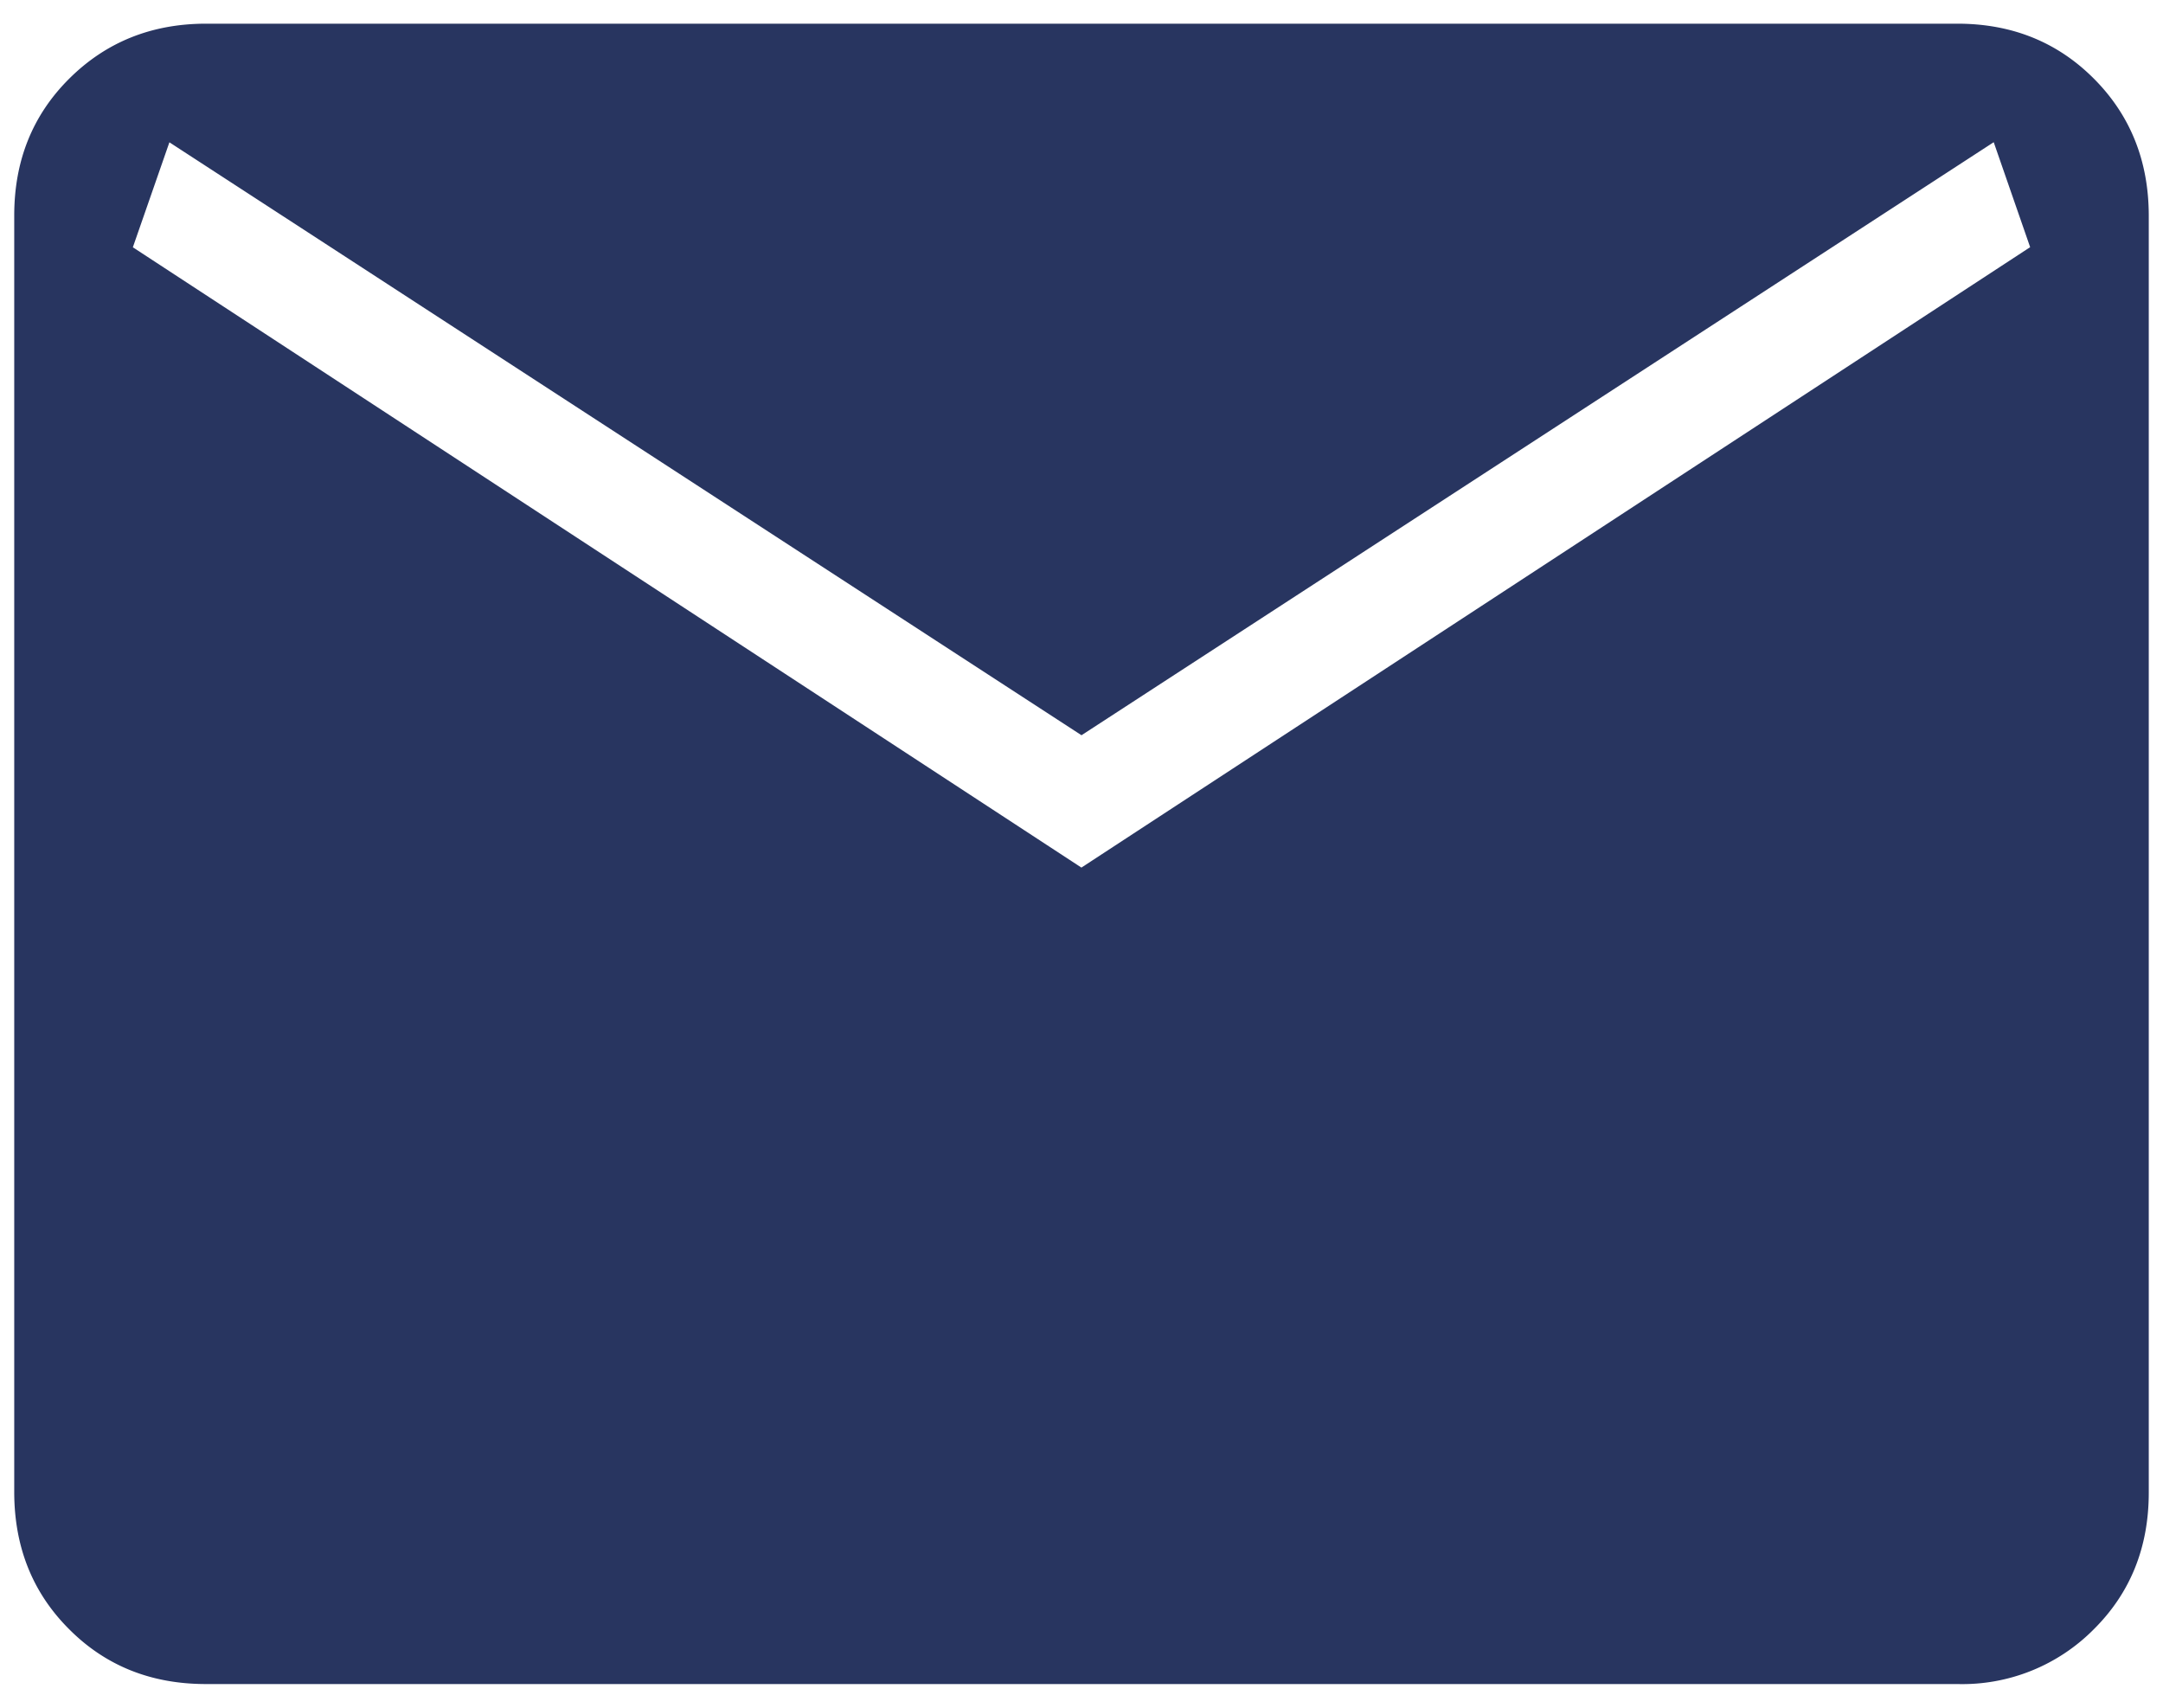
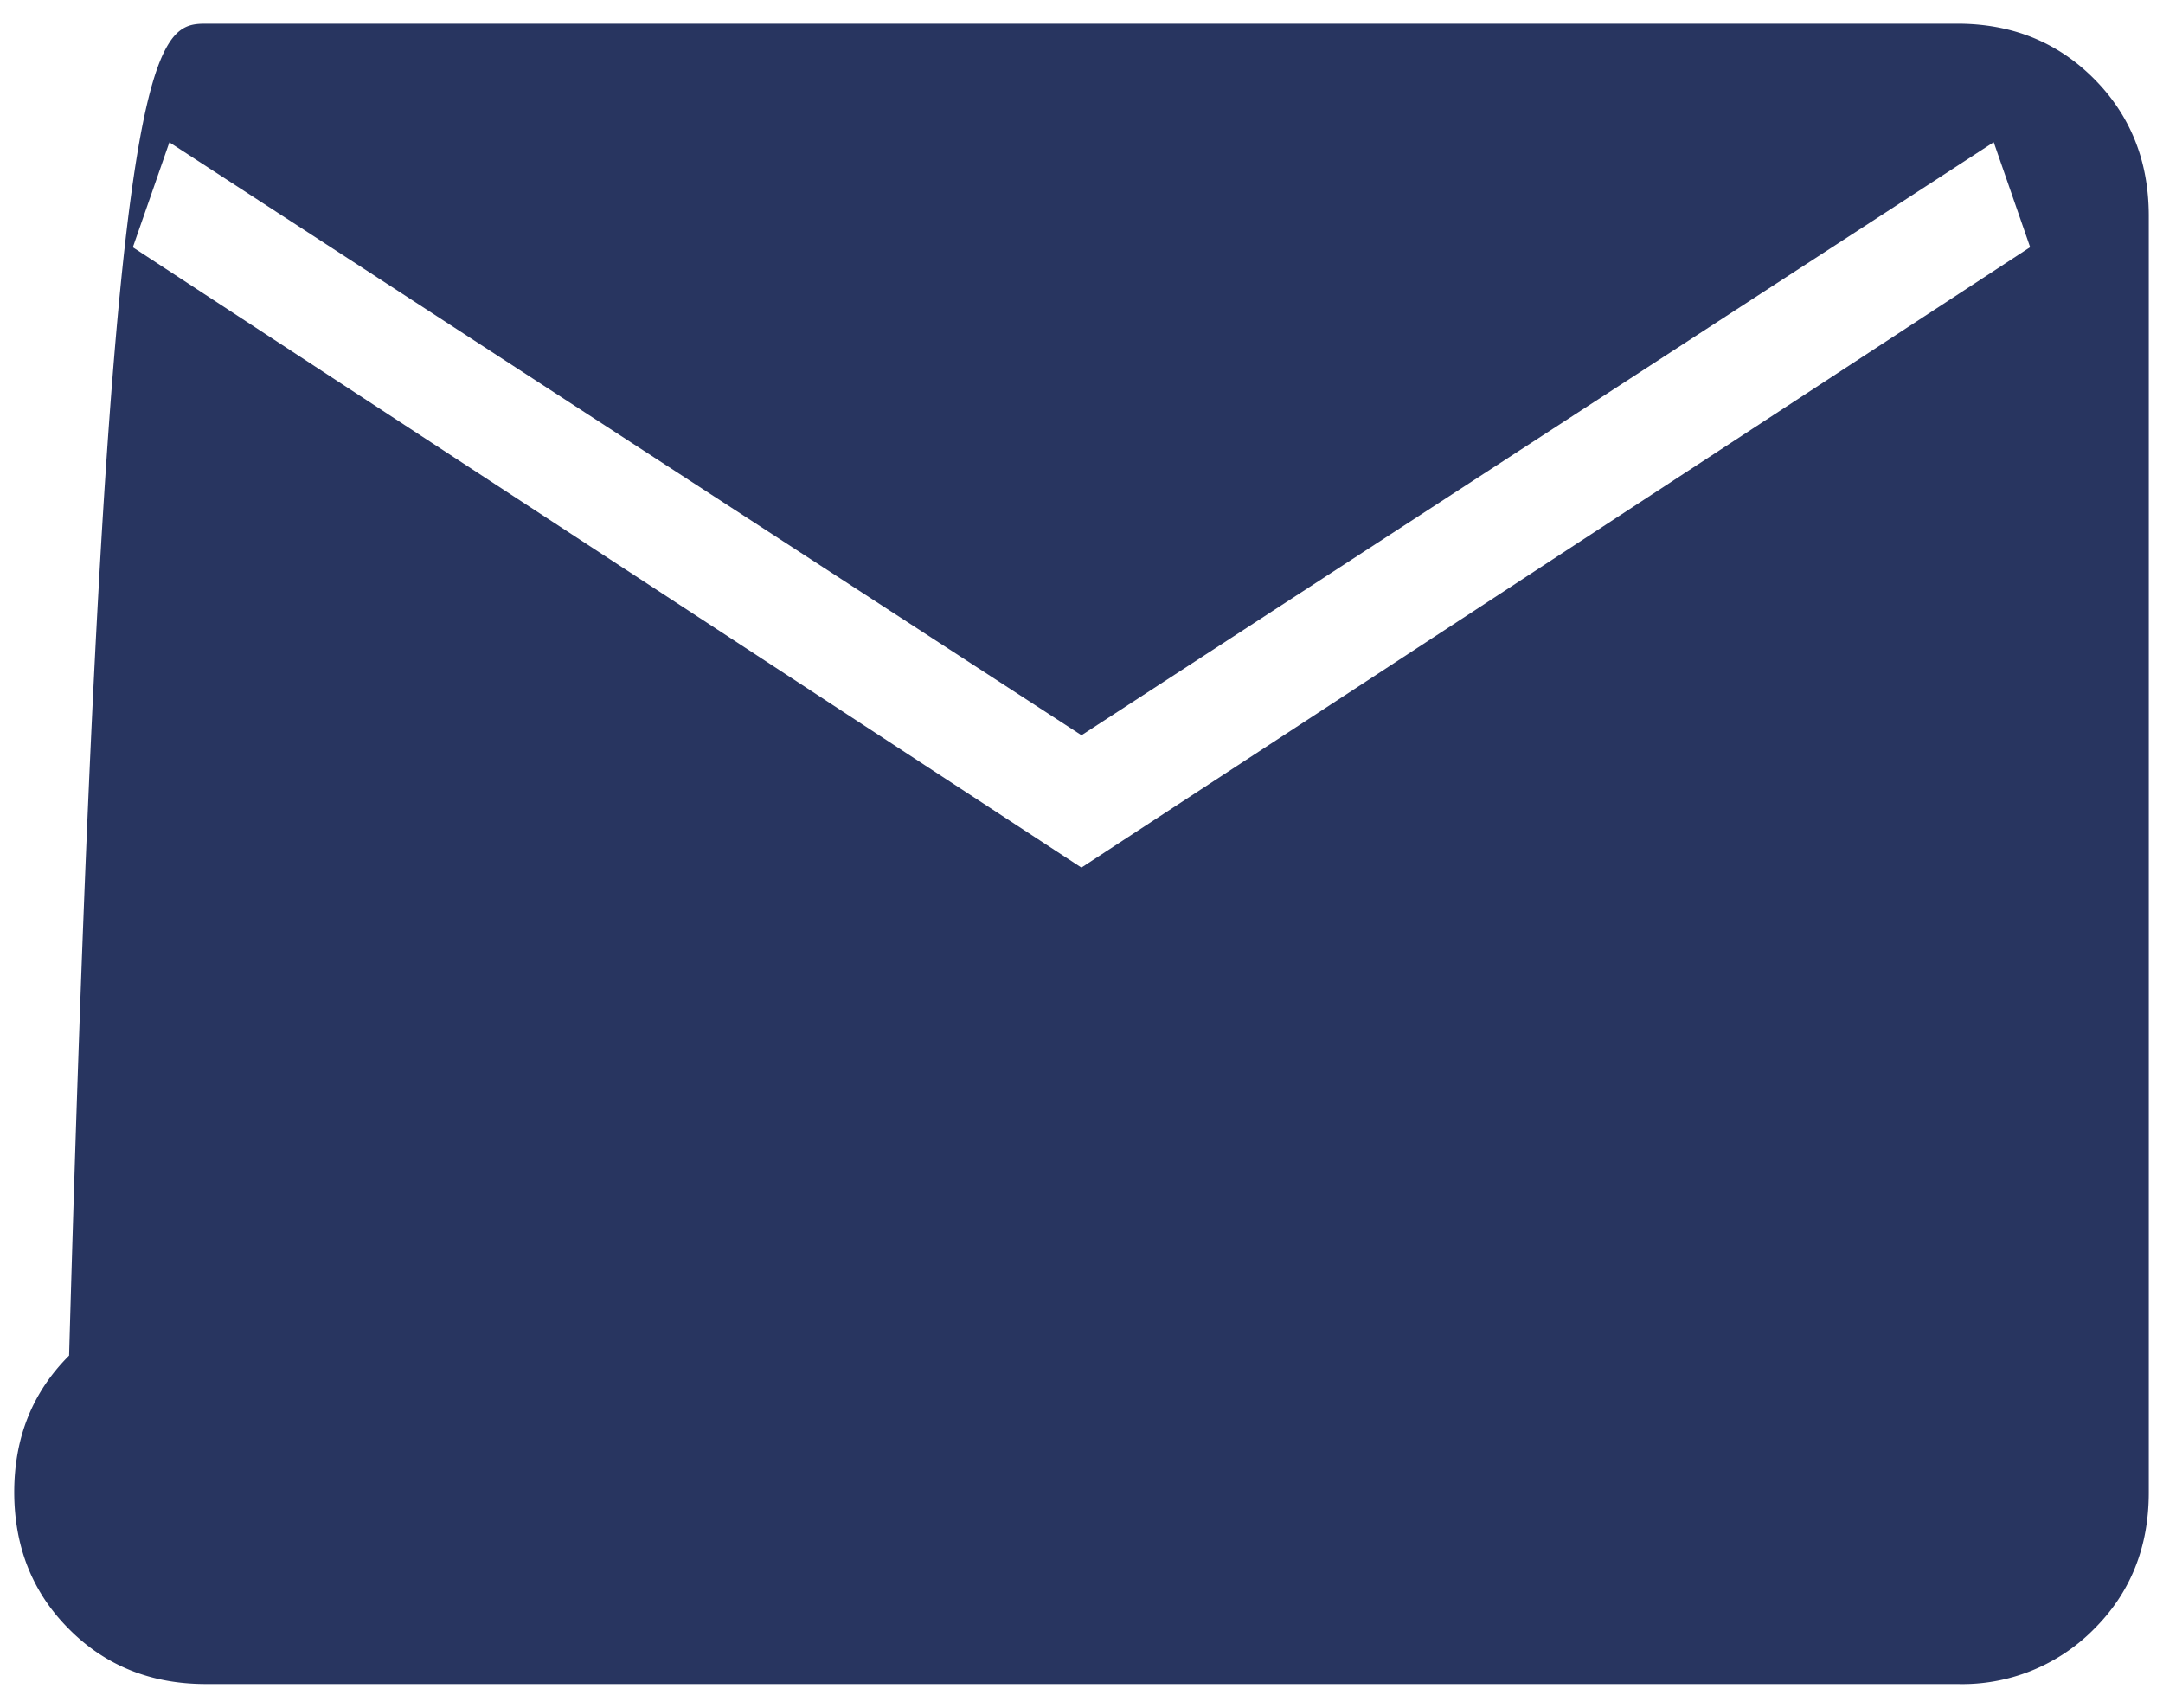
<svg xmlns="http://www.w3.org/2000/svg" width="19" height="15" fill="none">
-   <path d="M1.808 14.792c-.48 0-.88-.16-1.2-.481-.322-.321-.482-.722-.483-1.203V1.893c0-.48.16-.88.482-1.201C.93.37 1.33.209 1.807.208h15.386c.479 0 .879.161 1.2.483.32.321.481.722.482 1.2V13.11c0 .479-.16.88-.482 1.2a1.625 1.625 0 0 1-1.2.482H1.808ZM9.5 7.62l8.333-5.449-.32-.922L9.5 6.458 1.488 1.25l-.321.922L9.5 7.621Z" fill="#283560" />
+   <path d="M1.808 14.792c-.48 0-.88-.16-1.2-.481-.322-.321-.482-.722-.483-1.203c0-.48.16-.88.482-1.201C.93.37 1.33.209 1.807.208h15.386c.479 0 .879.161 1.2.483.32.321.481.722.482 1.2V13.11c0 .479-.16.88-.482 1.2a1.625 1.625 0 0 1-1.2.482H1.808ZM9.5 7.62l8.333-5.449-.32-.922L9.5 6.458 1.488 1.25l-.321.922L9.5 7.621Z" fill="#283560" />
</svg>